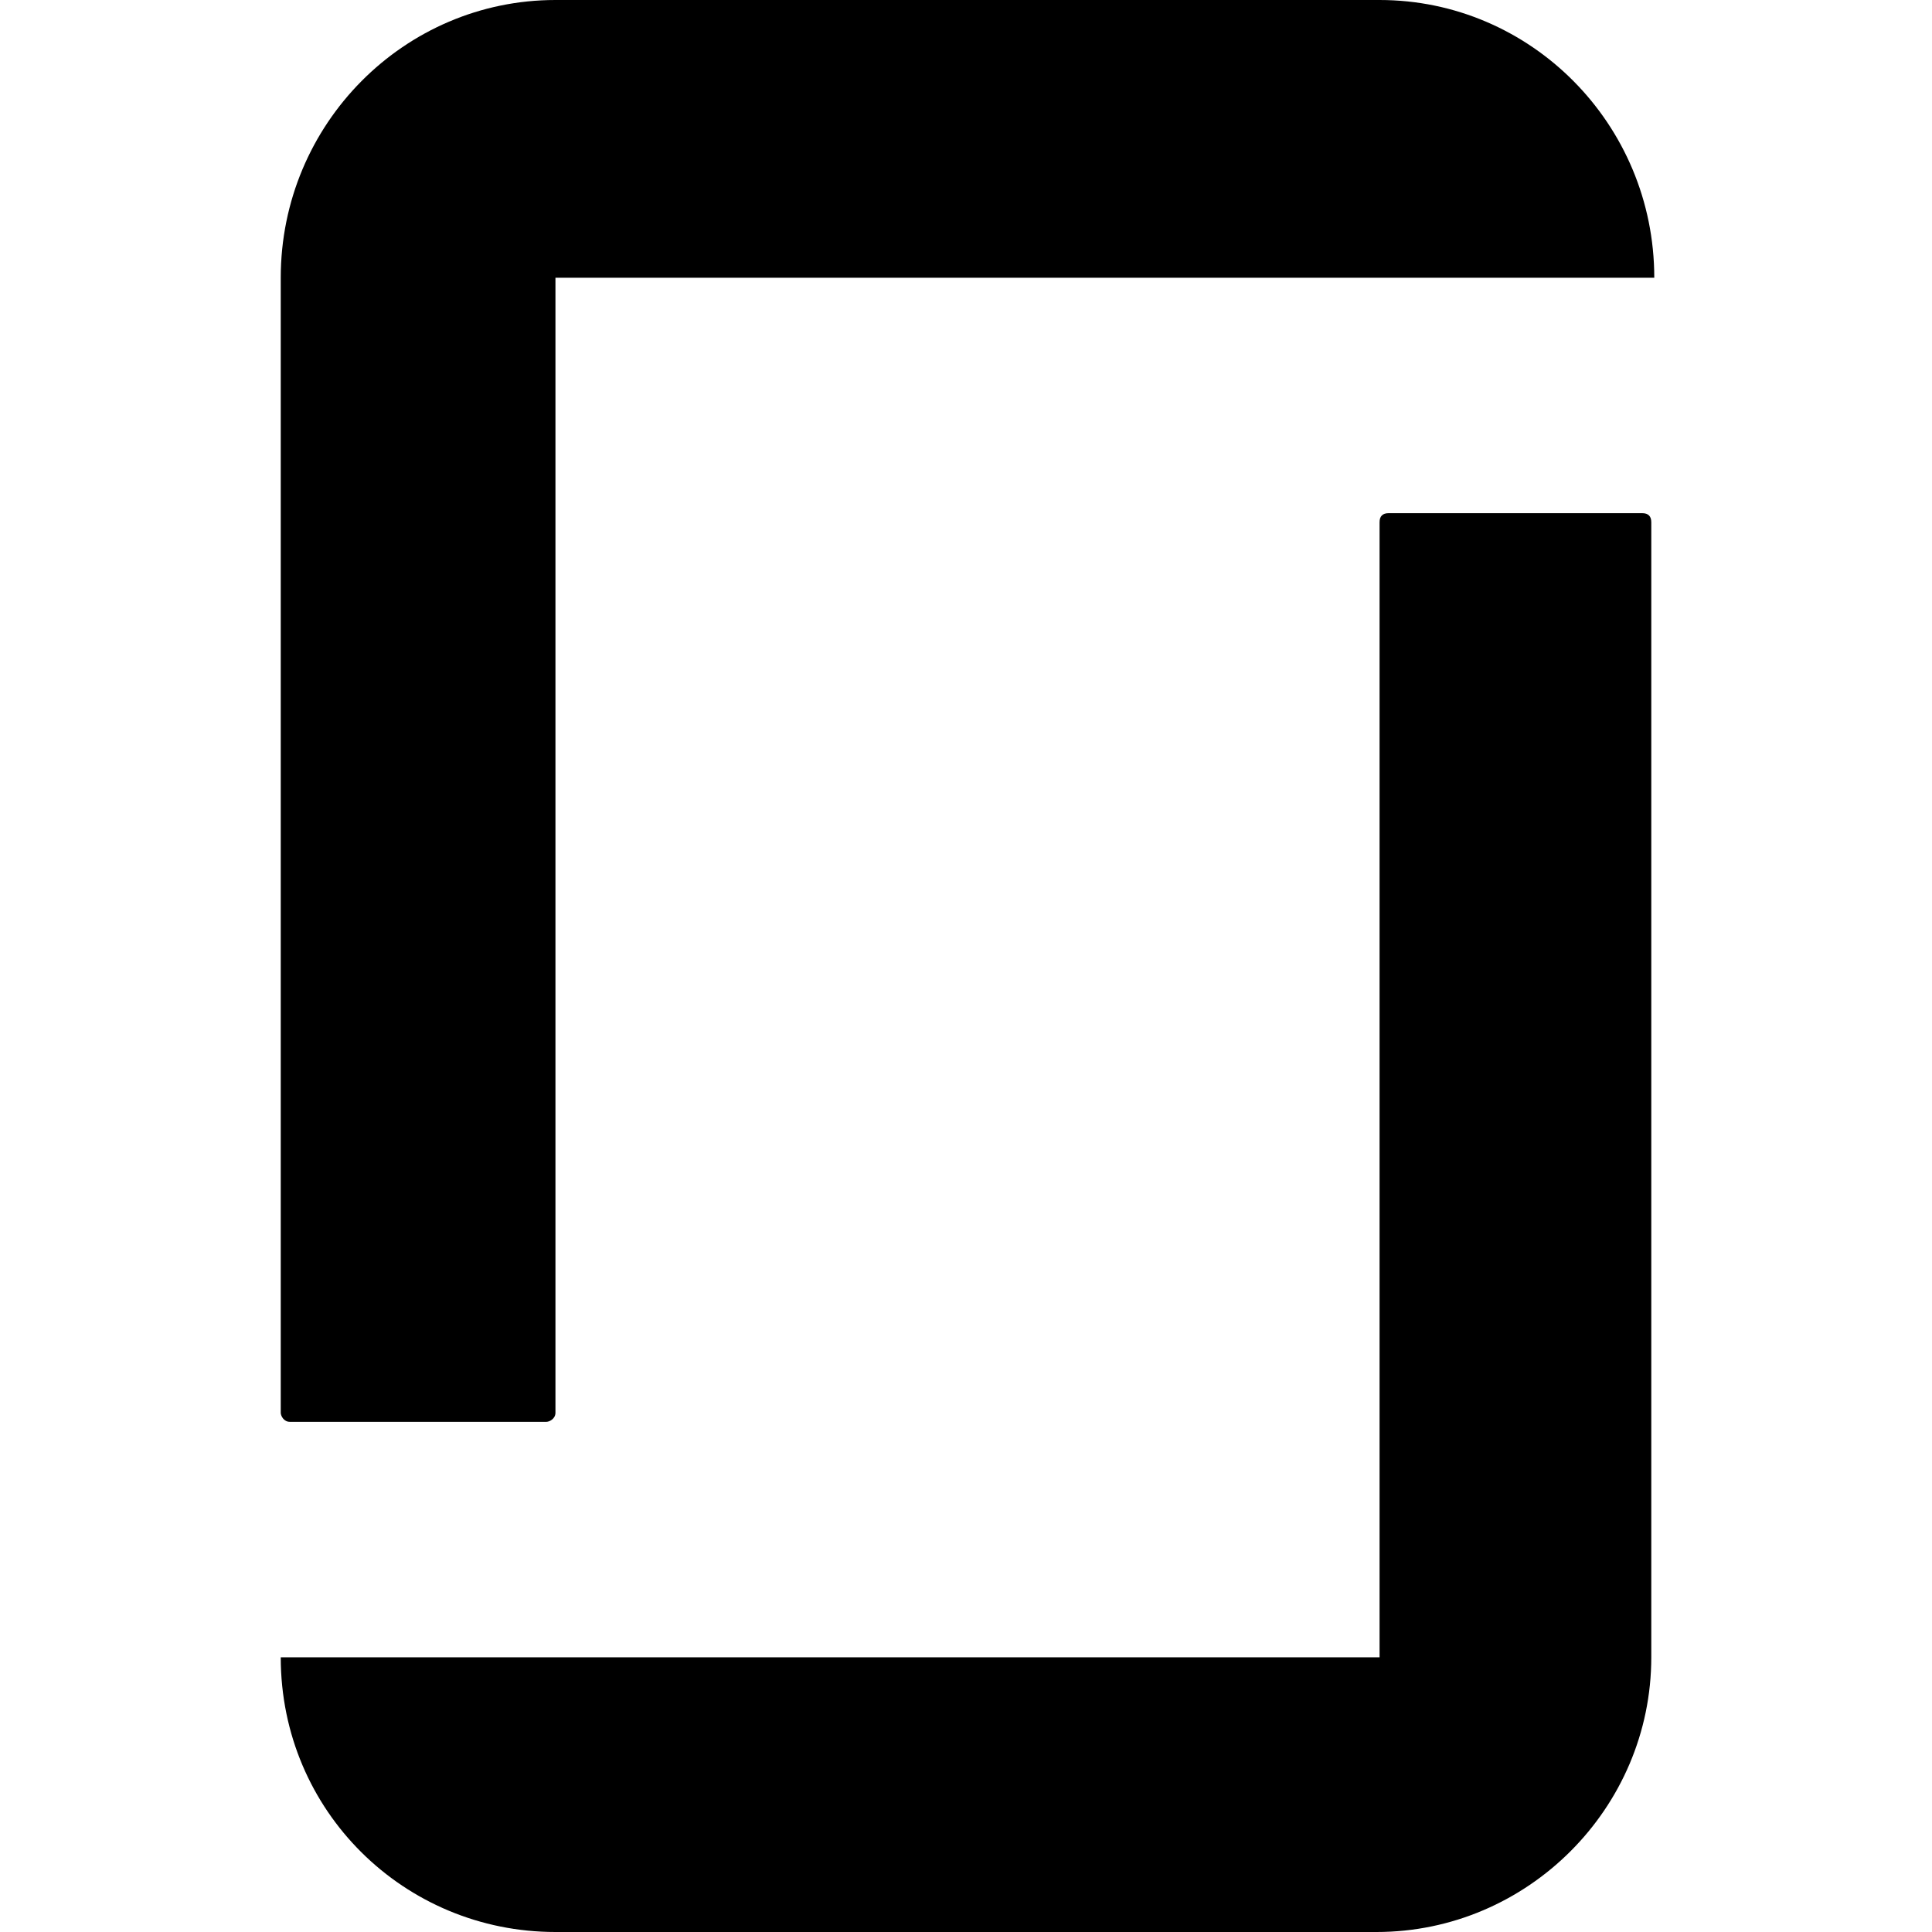
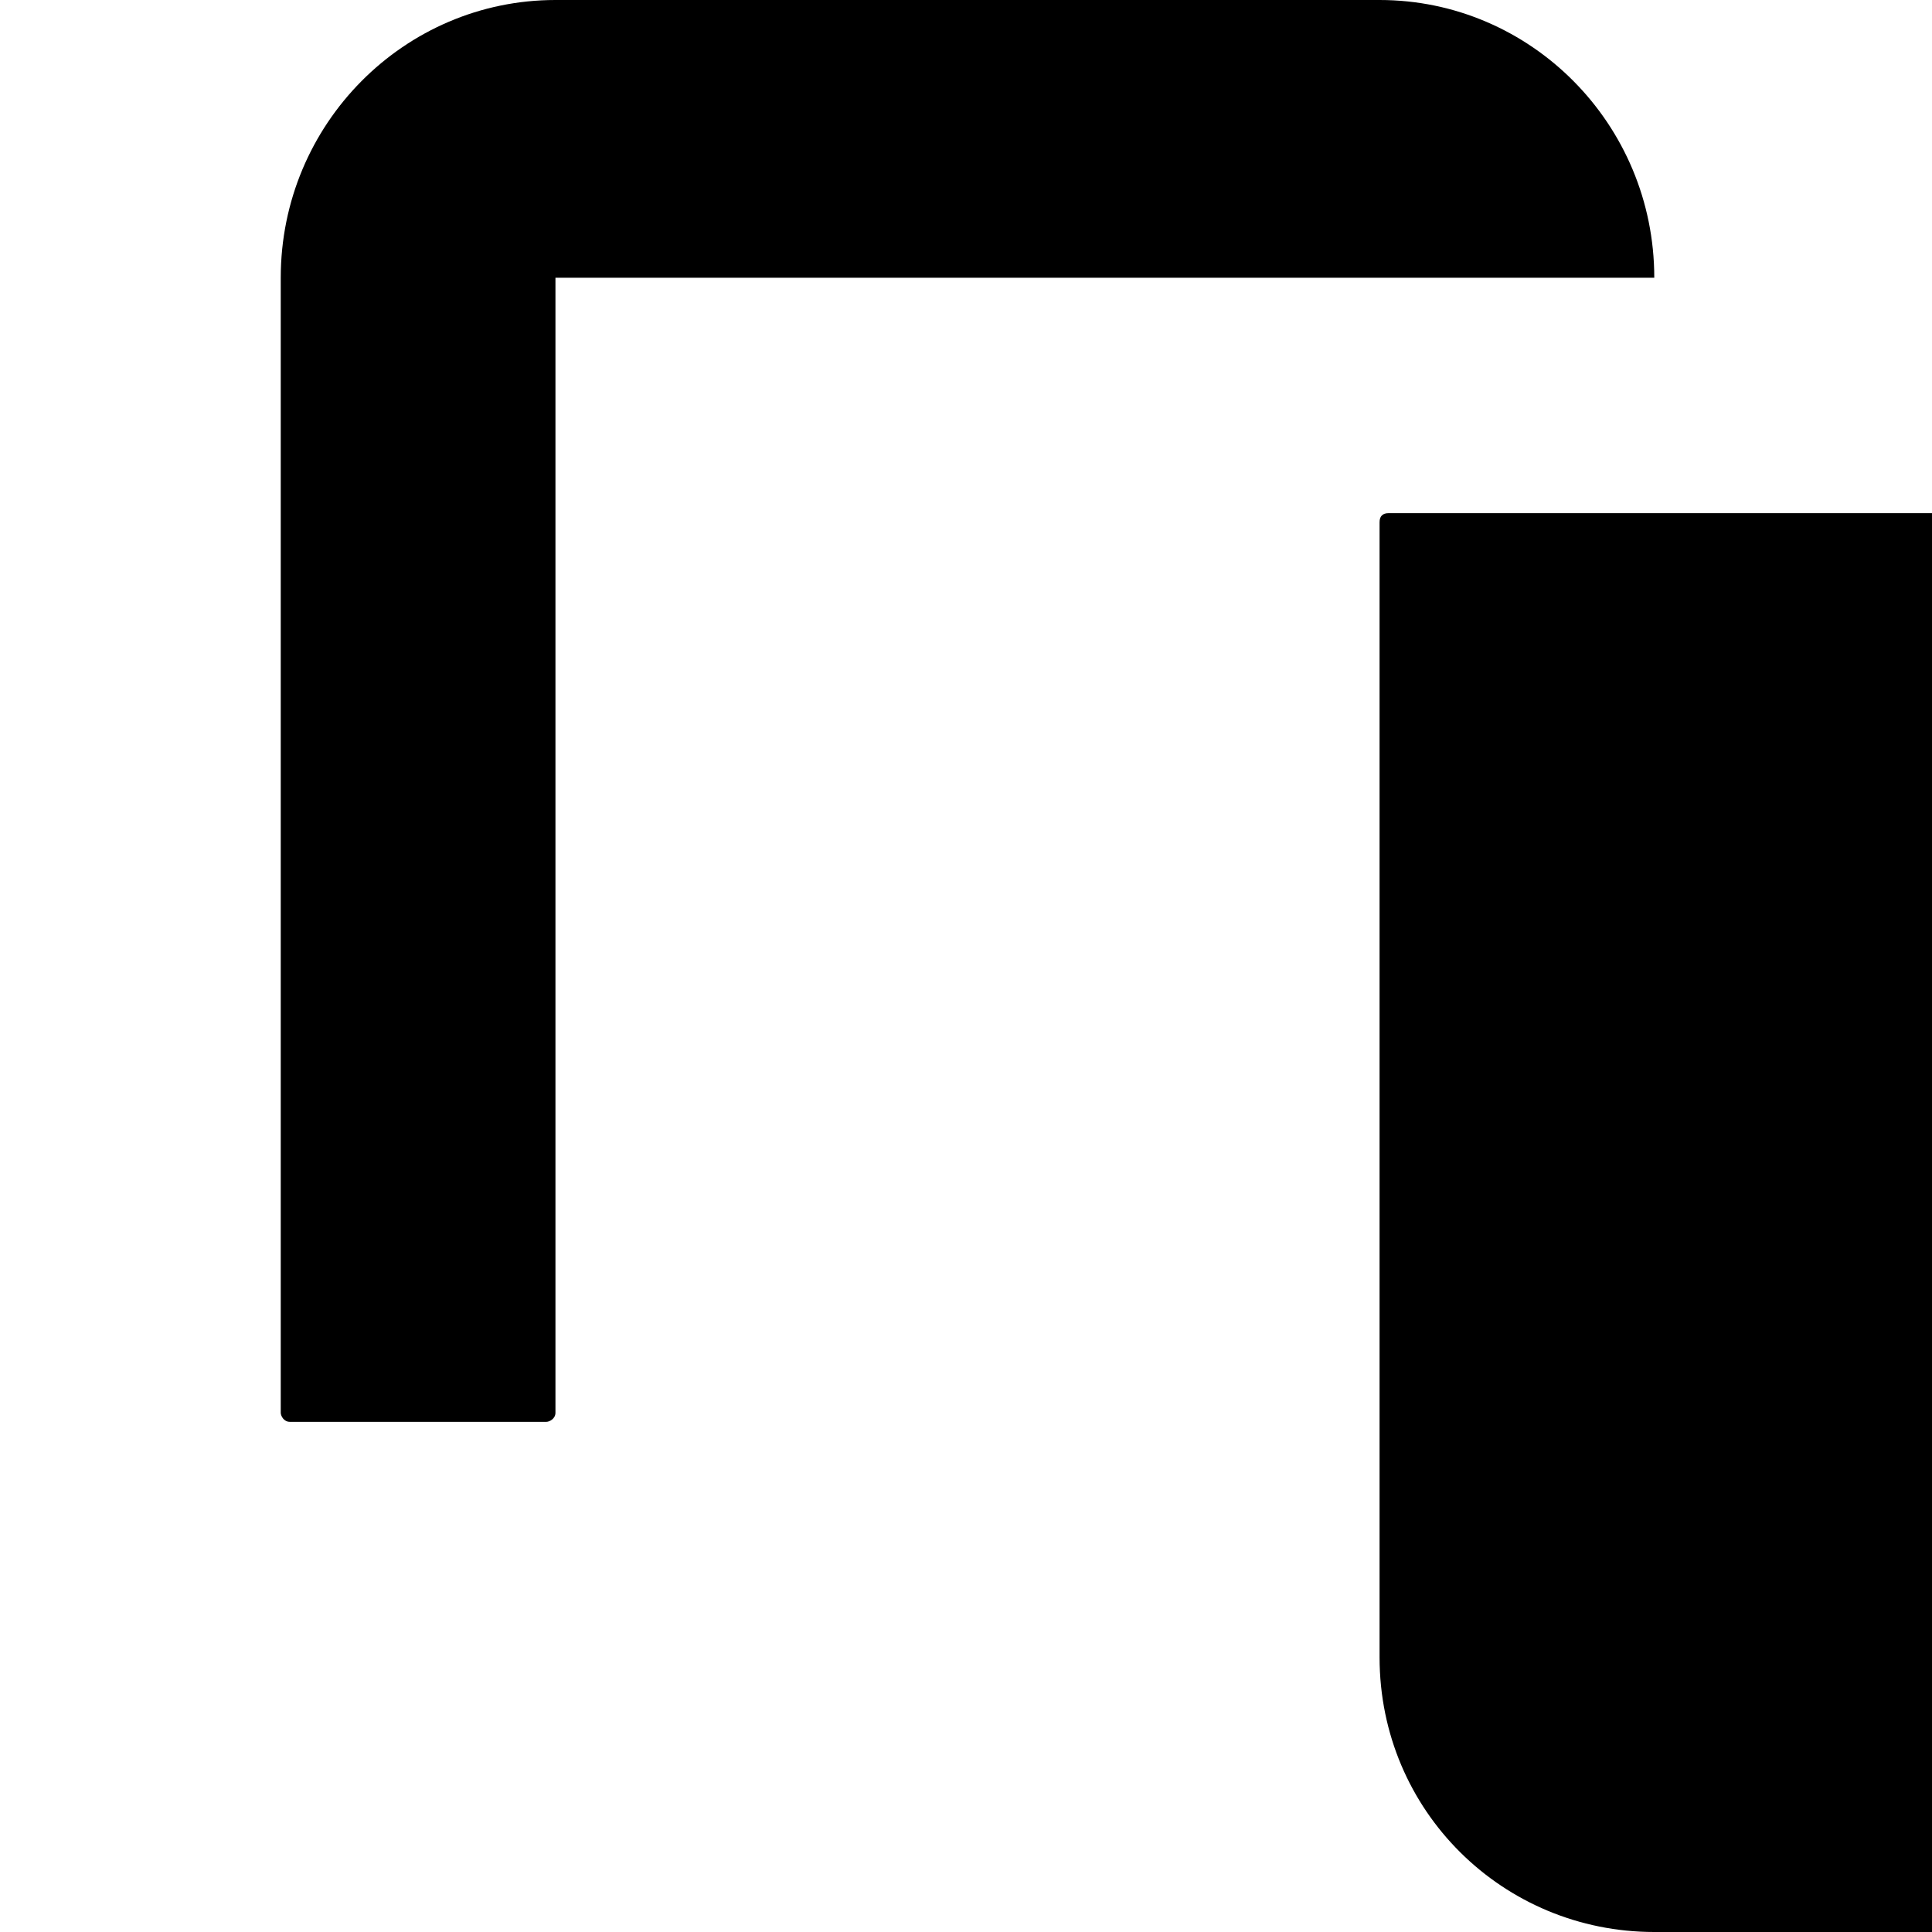
<svg xmlns="http://www.w3.org/2000/svg" version="1.0" id="Ebene_1" x="0px" y="0px" width="64px" height="64px" viewBox="0 0 64 64" enable-background="new 0 0 64 64" xml:space="preserve">
  <g>
-     <path d="M45.7,54.9H9.3c0,5.1,4.1,9.1,9.1,9.1h27.2c5,0,9.101-4.1,9.101-9.1V17.3c0-0.2-0.101-0.3-0.3-0.3H46   c-0.2,0-0.3,0.1-0.3,0.3V54.9z M45.7,0c5,0,9.1,4.1,9.1,9.2H18.4v37.6c0,0.2-0.2,0.3-0.3,0.3H9.6c-0.2,0-0.3-0.199-0.3-0.3V9.2   c0-5.1,4.1-9.2,9.1-9.2H45.7" />
+     <path d="M45.7,54.9c0,5.1,4.1,9.1,9.1,9.1h27.2c5,0,9.101-4.1,9.101-9.1V17.3c0-0.2-0.101-0.3-0.3-0.3H46   c-0.2,0-0.3,0.1-0.3,0.3V54.9z M45.7,0c5,0,9.1,4.1,9.1,9.2H18.4v37.6c0,0.2-0.2,0.3-0.3,0.3H9.6c-0.2,0-0.3-0.199-0.3-0.3V9.2   c0-5.1,4.1-9.2,9.1-9.2H45.7" />
  </g>
</svg>